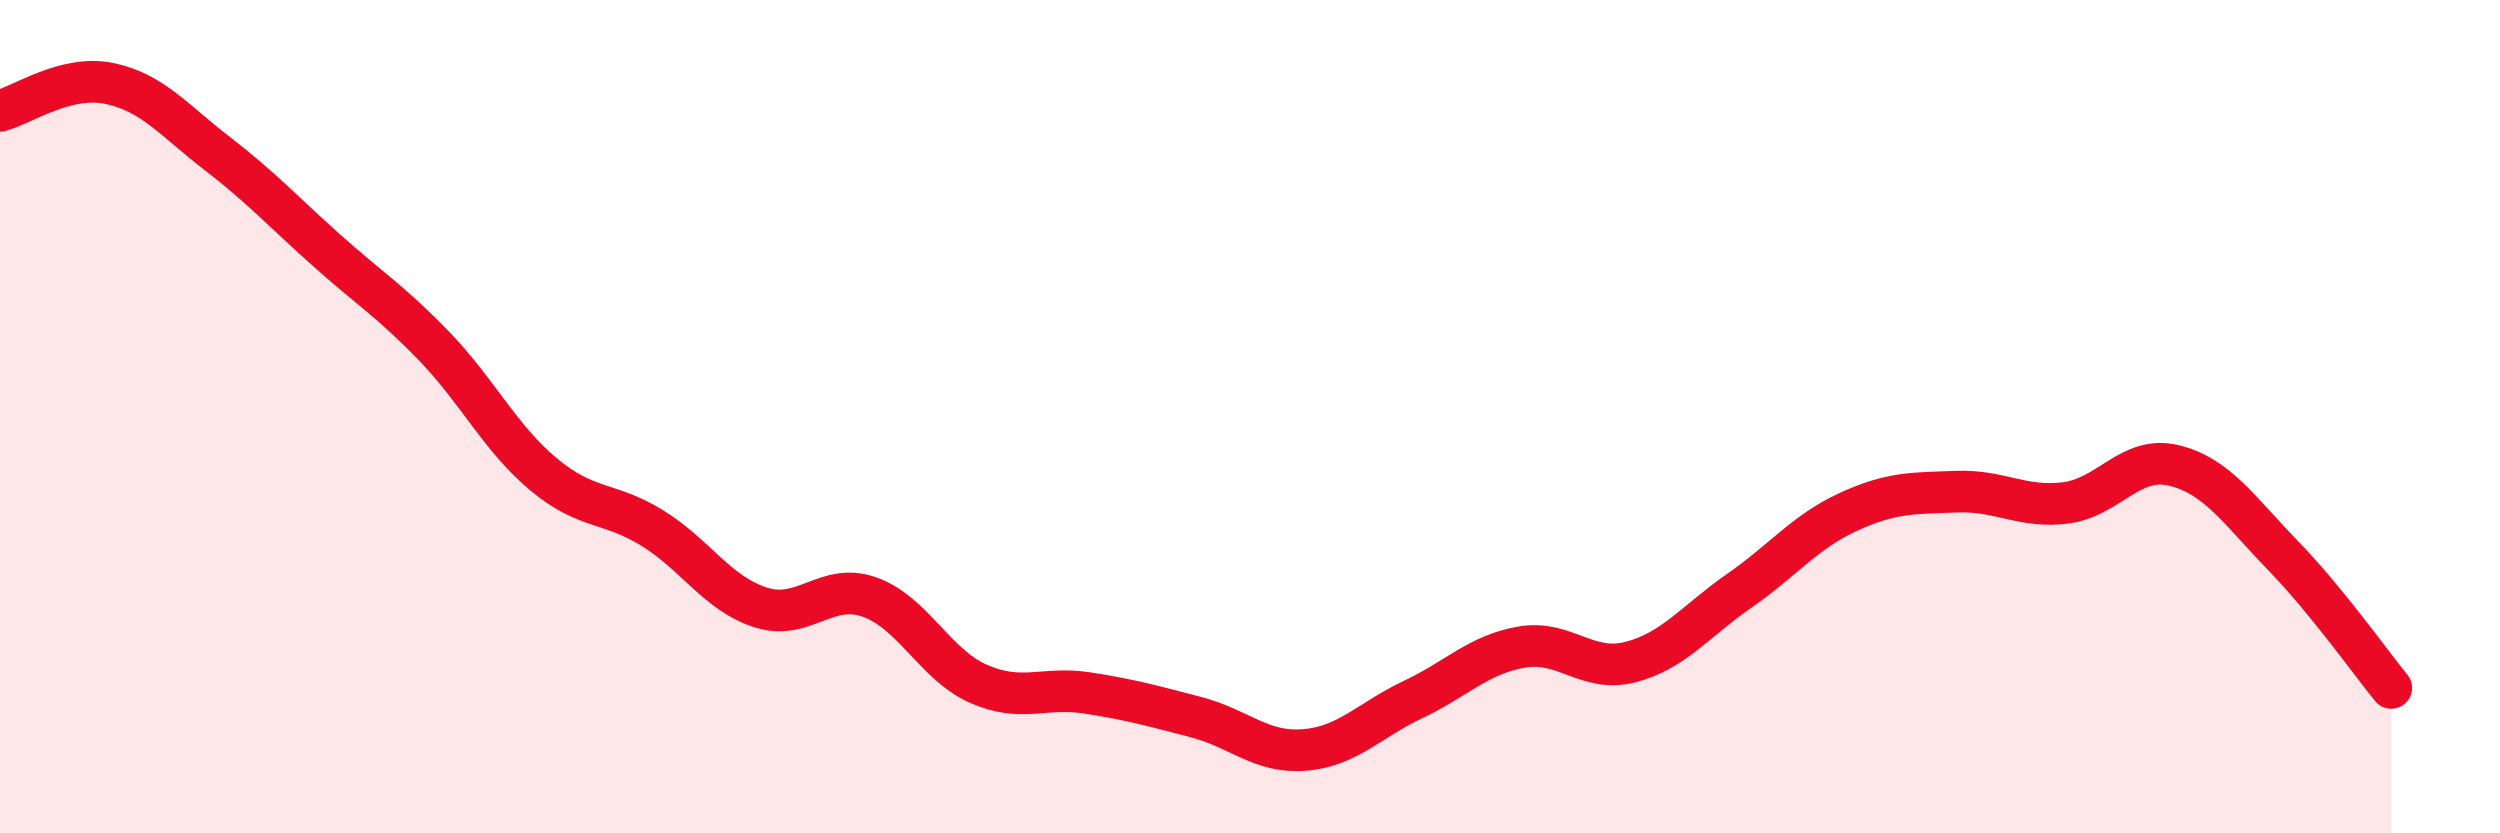
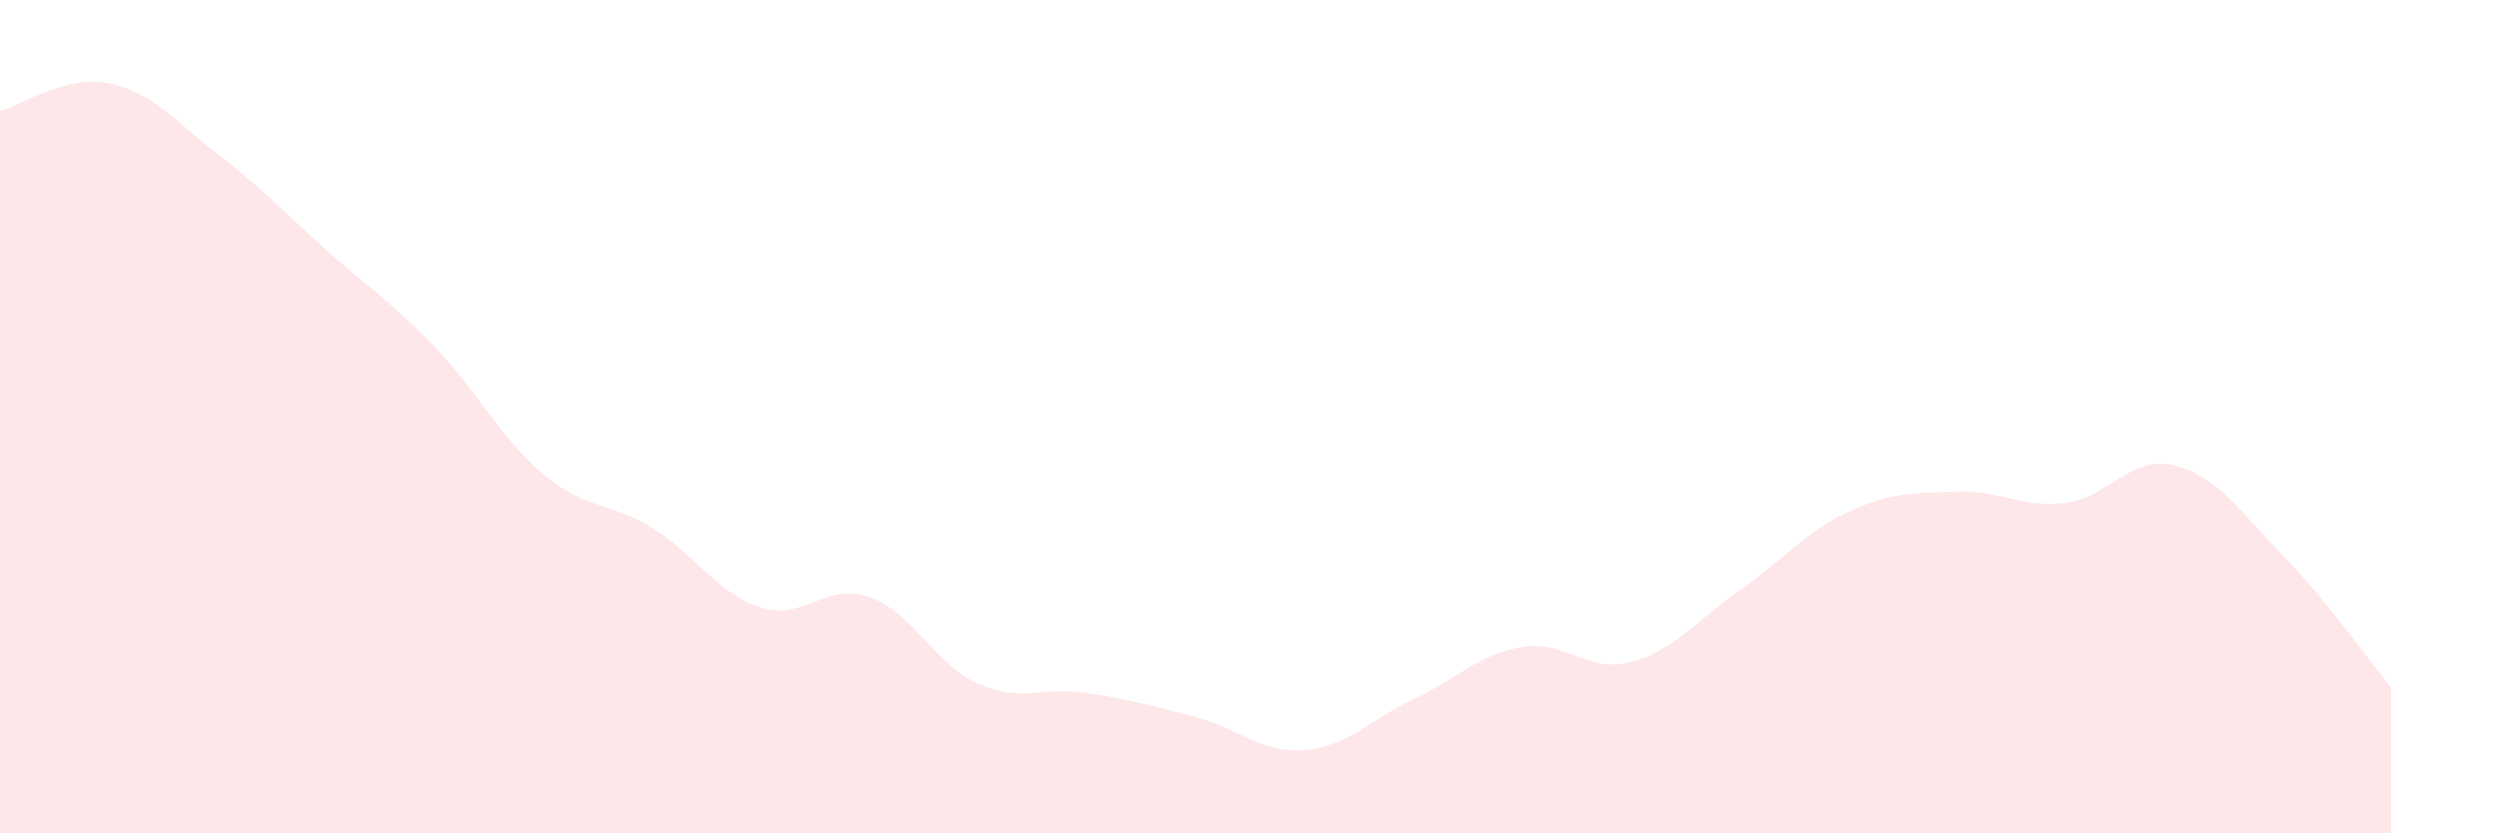
<svg xmlns="http://www.w3.org/2000/svg" width="60" height="20" viewBox="0 0 60 20">
  <path d="M 0,2.66 C 0.52,2.53 1.57,1.79 2.61,2 C 3.65,2.21 4.18,2.89 5.22,3.69 C 6.26,4.49 6.79,5.07 7.83,6 C 8.87,6.93 9.39,7.24 10.43,8.32 C 11.47,9.4 12,10.51 13.04,11.38 C 14.08,12.25 14.61,12.03 15.65,12.67 C 16.69,13.31 17.22,14.25 18.26,14.58 C 19.3,14.91 19.83,13.96 20.87,14.33 C 21.91,14.7 22.44,15.95 23.48,16.41 C 24.52,16.87 25.05,16.47 26.09,16.63 C 27.13,16.79 27.66,16.94 28.7,17.21 C 29.74,17.48 30.26,18.08 31.3,18 C 32.34,17.92 32.87,17.28 33.91,16.79 C 34.95,16.3 35.48,15.71 36.52,15.53 C 37.56,15.35 38.09,16.16 39.13,15.89 C 40.17,15.62 40.7,14.9 41.74,14.18 C 42.78,13.46 43.31,12.77 44.35,12.29 C 45.39,11.81 45.92,11.84 46.96,11.8 C 48,11.76 48.53,12.2 49.57,12.07 C 50.61,11.94 51.13,10.92 52.17,11.17 C 53.21,11.42 53.74,12.25 54.78,13.32 C 55.82,14.39 56.87,15.87 57.39,16.51L57.39 20L0 20Z" fill="#EB0A25" opacity="0.1" stroke-linecap="round" stroke-linejoin="round" />
-   <path d="M 0,2.66 C 0.52,2.53 1.57,1.79 2.61,2 C 3.65,2.21 4.18,2.89 5.22,3.69 C 6.26,4.49 6.79,5.07 7.83,6 C 8.87,6.93 9.39,7.24 10.43,8.32 C 11.47,9.4 12,10.51 13.04,11.38 C 14.08,12.25 14.61,12.03 15.65,12.67 C 16.69,13.31 17.22,14.25 18.26,14.58 C 19.3,14.91 19.83,13.96 20.87,14.33 C 21.91,14.7 22.44,15.95 23.48,16.41 C 24.52,16.87 25.05,16.47 26.09,16.63 C 27.13,16.79 27.66,16.94 28.7,17.21 C 29.74,17.48 30.26,18.08 31.3,18 C 32.34,17.92 32.87,17.28 33.91,16.79 C 34.95,16.3 35.48,15.71 36.52,15.53 C 37.56,15.35 38.09,16.16 39.13,15.89 C 40.17,15.62 40.7,14.9 41.74,14.18 C 42.78,13.46 43.31,12.77 44.35,12.29 C 45.39,11.81 45.92,11.84 46.96,11.8 C 48,11.76 48.53,12.2 49.57,12.07 C 50.61,11.94 51.13,10.92 52.17,11.17 C 53.21,11.42 53.74,12.25 54.78,13.32 C 55.82,14.39 56.87,15.87 57.39,16.51" stroke="#EB0A25" stroke-width="1" fill="none" stroke-linecap="round" stroke-linejoin="round" />
</svg>